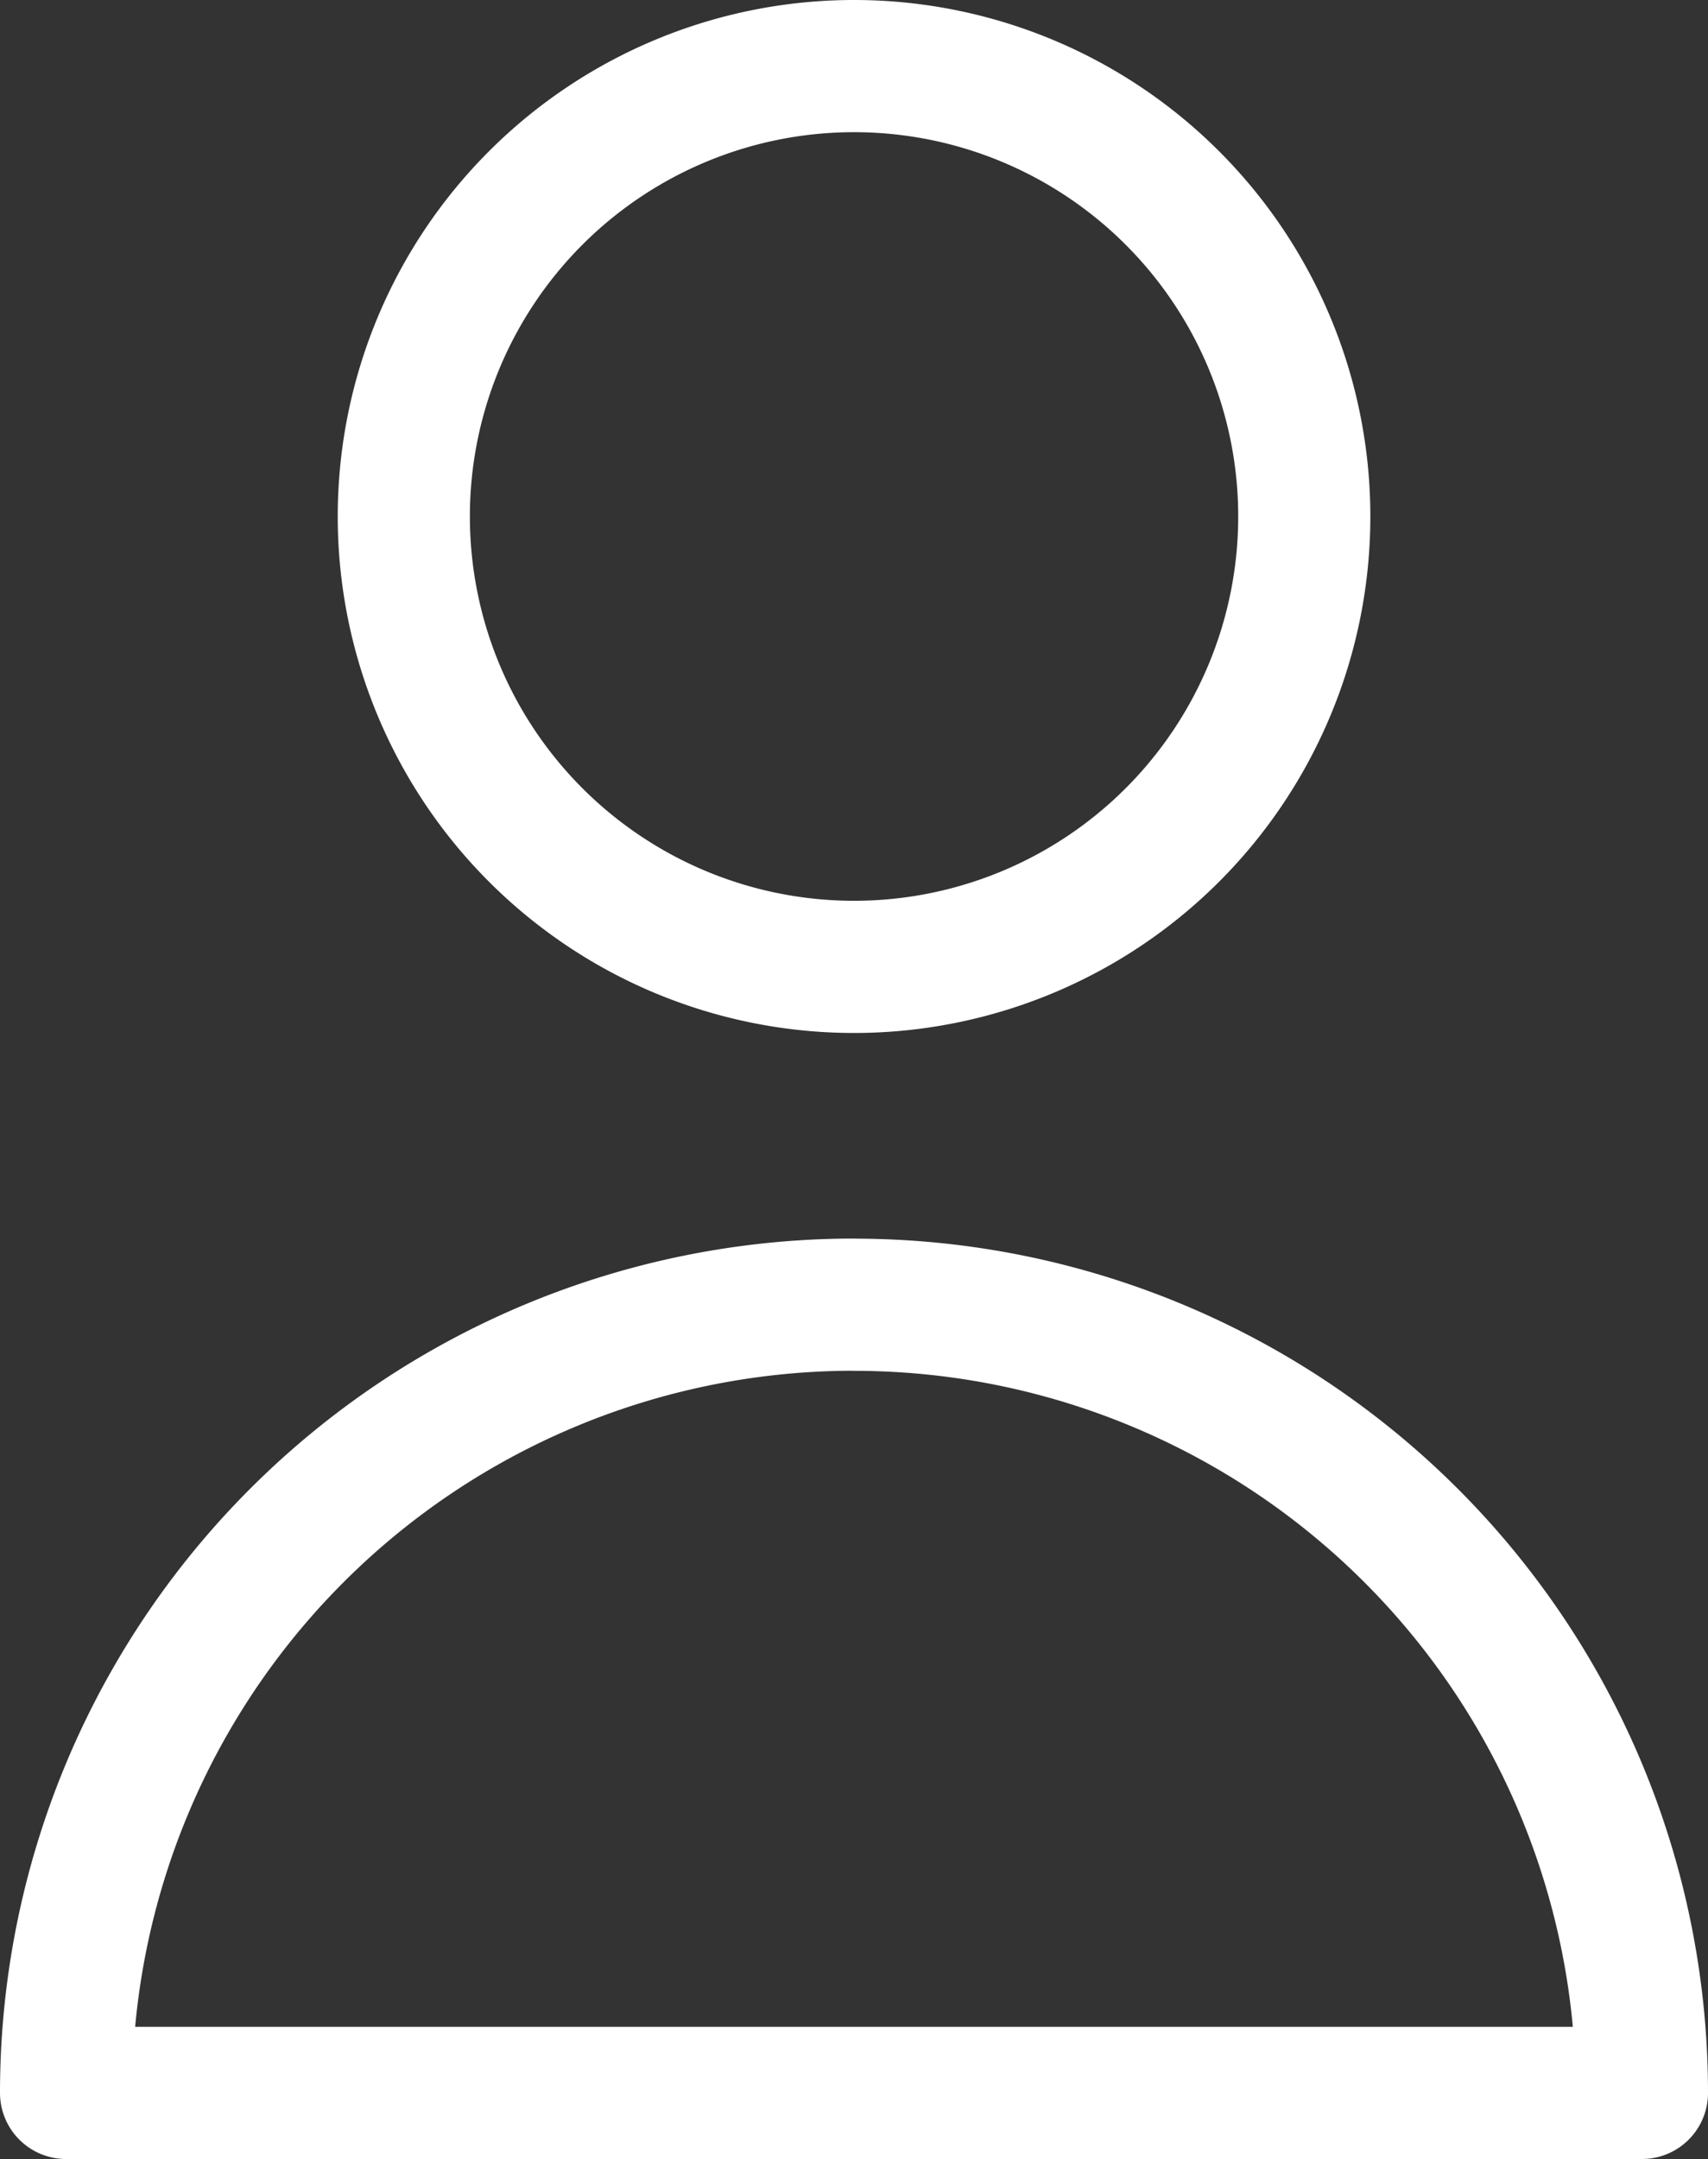
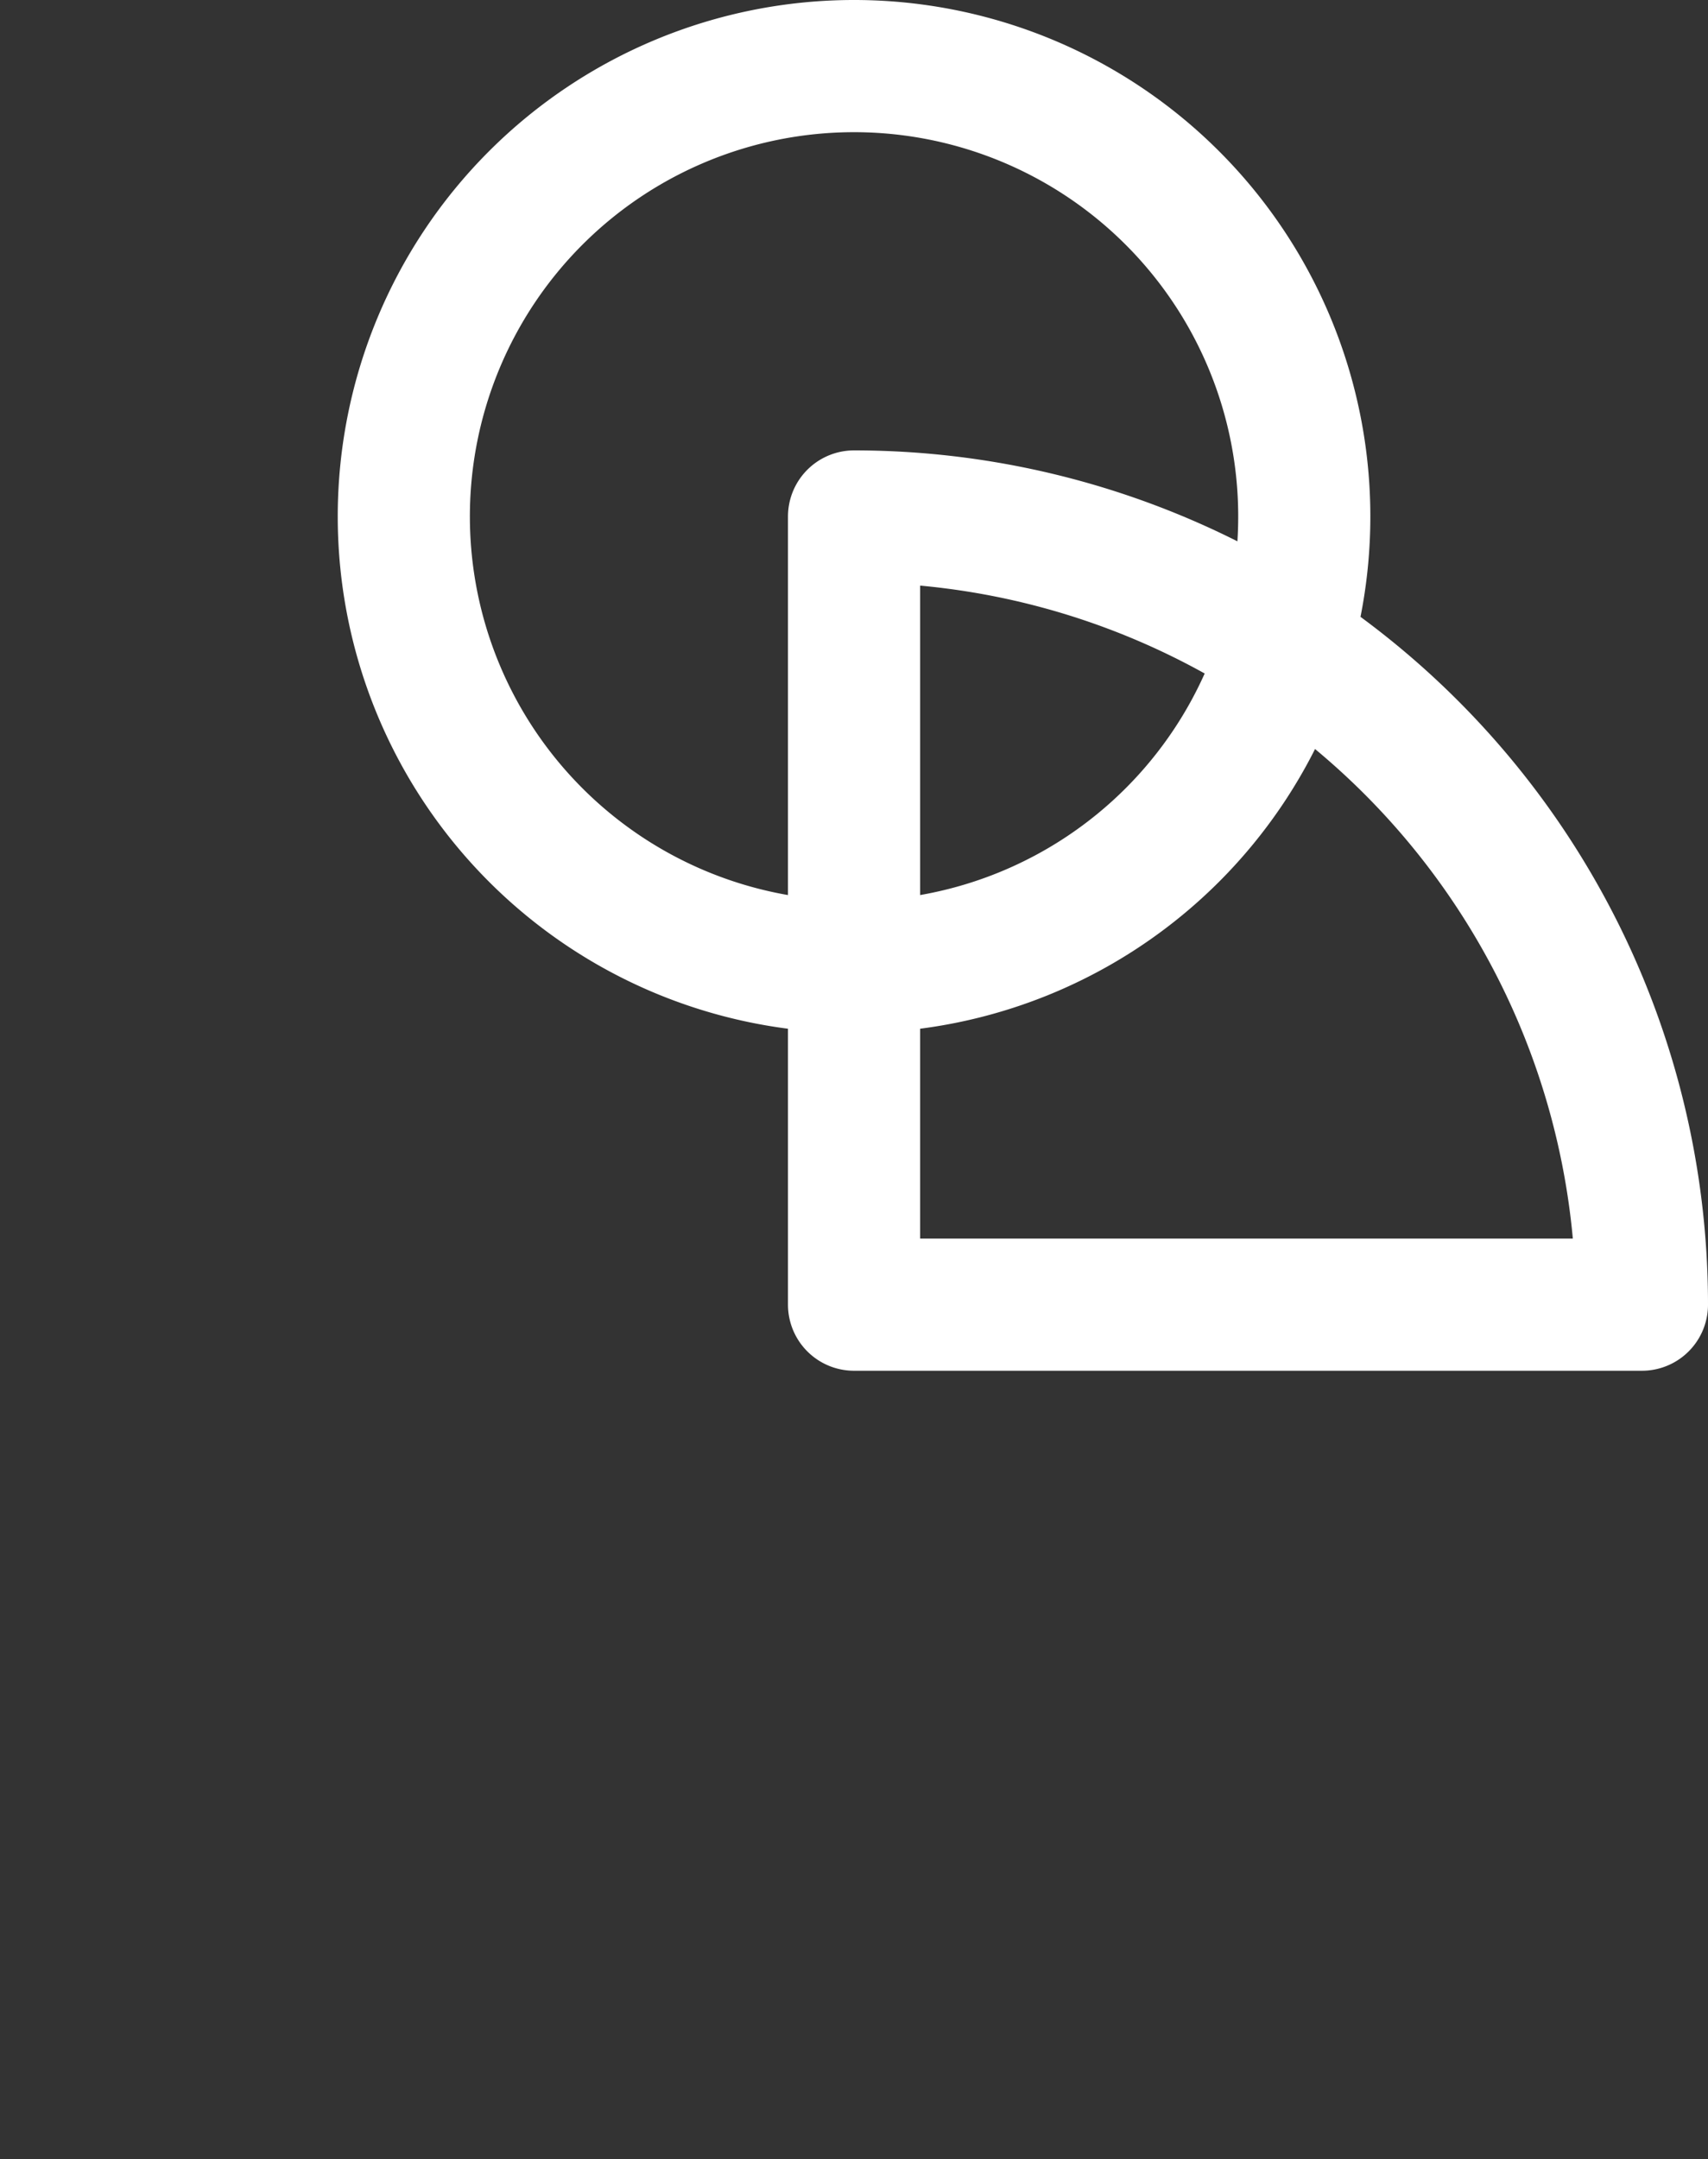
<svg xmlns="http://www.w3.org/2000/svg" width="19.389" height="24.5" viewBox="0 0 19.389 24.5">
  <rect x="0" y="0" width="19.389" height="24.5" fill="#333333" stroke="none" />
-   <path id="Path_7" data-name="Path 7" d="M19.056,8.111A5.111,5.111,0,1,1,13.944,3,5.111,5.111,0,0,1,19.056,8.111Zm-5.111,8.944A8.944,8.944,0,0,0,5,26H22.889a8.944,8.944,0,0,0-8.944-8.944Z" transform="translate(-4.25 -2.25)" fill="none" stroke="#fff" stroke-linecap="round" stroke-linejoin="round" stroke-width="1.5" />
+   <path id="Path_7" data-name="Path 7" d="M19.056,8.111A5.111,5.111,0,1,1,13.944,3,5.111,5.111,0,0,1,19.056,8.111Zm-5.111,8.944H22.889a8.944,8.944,0,0,0-8.944-8.944Z" transform="translate(-4.25 -2.25)" fill="none" stroke="#fff" stroke-linecap="round" stroke-linejoin="round" stroke-width="1.5" />
</svg>